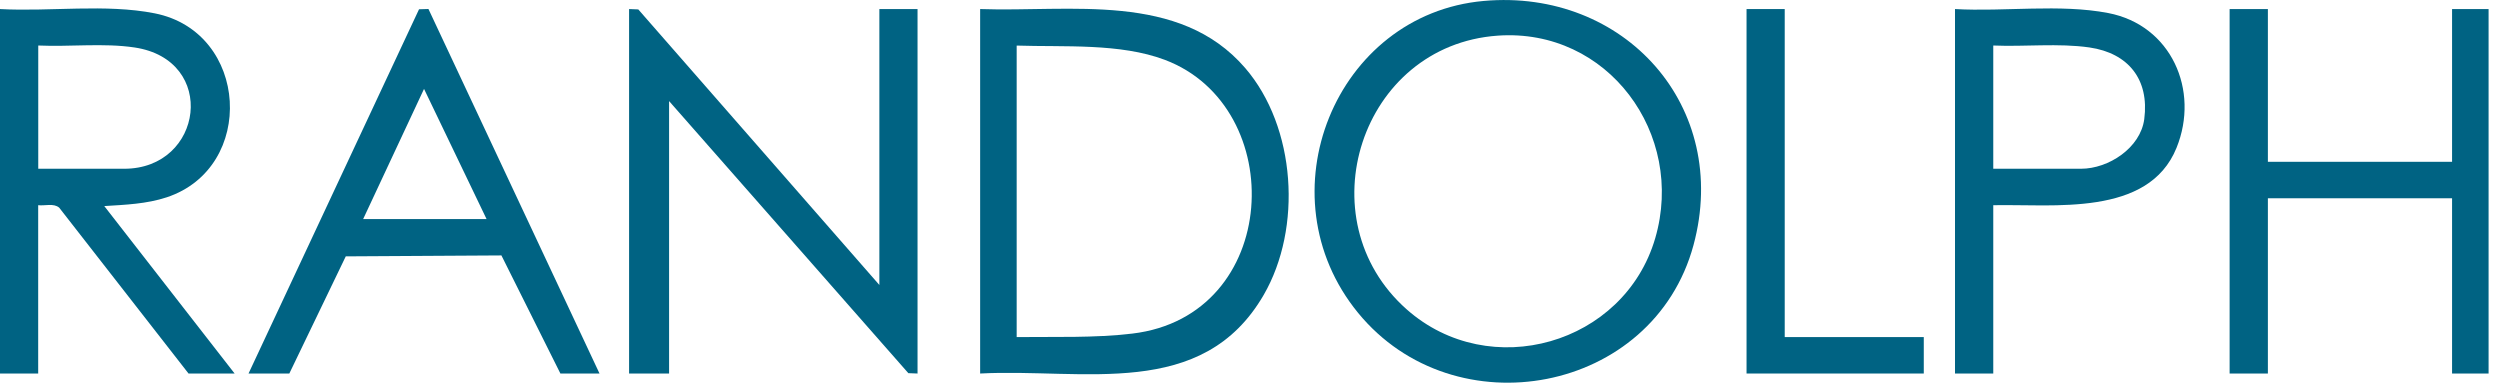
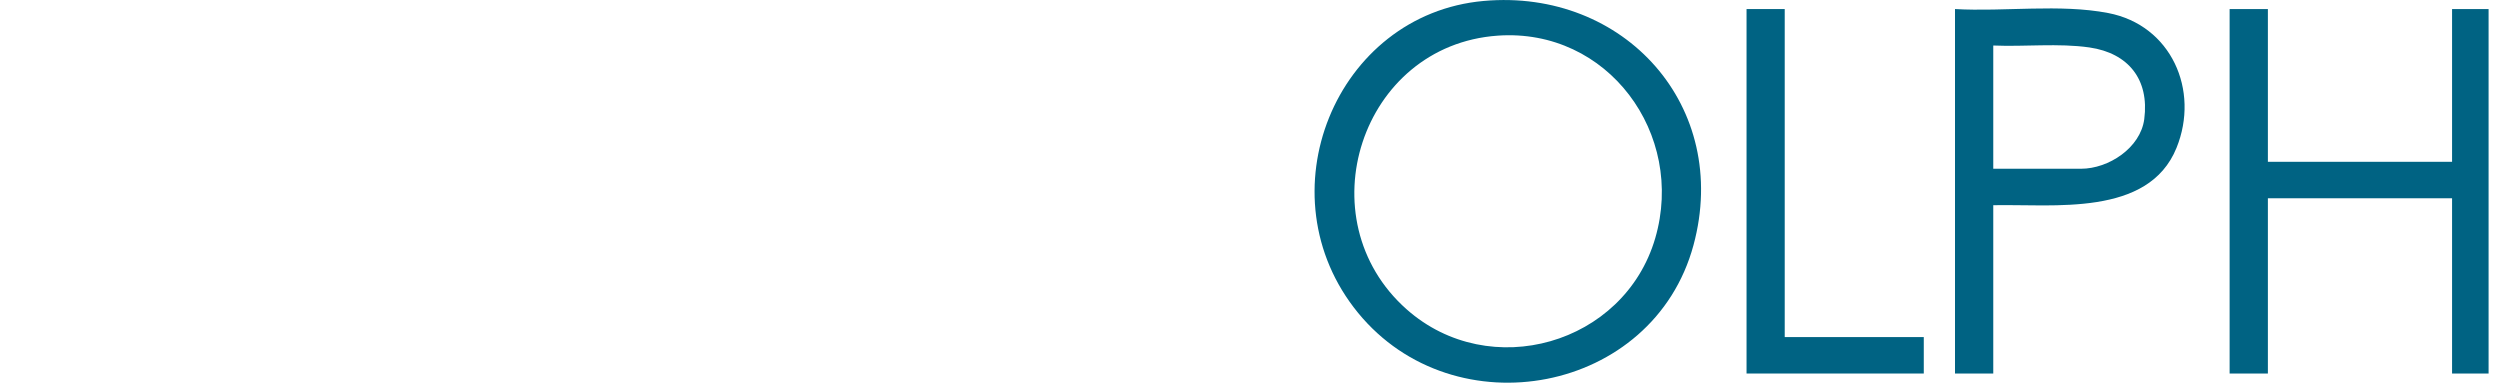
<svg xmlns="http://www.w3.org/2000/svg" width="196" height="30" viewBox="0 0 196 30" fill="none">
  <g clip-path="url(#clip0_914_2660)">
    <path d="M116.325 0.074C127.357 -0.909 135.707 8.356 132.77 19.218C129.617 30.863 114.041 33.766 106.474 24.529C98.907 15.292 104.69 1.108 116.325 0.074ZM117.415 2.795C106.673 3.556 102.287 17.178 110.286 24.256C116.796 30.017 127.339 27.006 129.771 18.672C132.151 10.504 126.056 2.181 117.415 2.795Z" fill="#006383" />
-     <path d="M76.843 29.284V0.71C83.91 0.96 92.454 -0.67 97.624 5.334C101.611 9.964 102.106 17.878 99.078 23.115C94.266 31.426 84.916 28.858 76.849 29.284H76.843ZM79.707 26.427C82.695 26.393 85.796 26.506 88.767 26.154C100.453 24.768 101.1 8.385 91.324 4.692C87.819 3.369 83.405 3.698 79.707 3.573V26.433V26.427Z" fill="#006383" />
-     <path d="M68.942 22.342V0.71H71.935V29.284L71.214 29.256L52.456 7.925V29.284H49.32V0.71L50.042 0.738L68.942 22.342Z" fill="#006383" />
-     <path d="M0 0.71C3.925 0.926 8.283 0.284 12.128 1.045C19.53 2.511 20.104 13.14 13.071 15.469C11.492 15.991 9.816 16.054 8.175 16.156L18.394 29.284H14.781L4.641 16.281C4.204 15.912 3.533 16.15 2.994 16.088V29.284H0V0.71ZM2.999 13.23H9.742C15.951 13.23 17.099 4.692 10.543 3.721C8.106 3.357 5.465 3.681 2.999 3.568V13.225V13.23Z" fill="#006383" />
    <path d="M177.802 0.71V12.685H192.242V0.71H195.105V29.284H192.242V15.542H177.802V29.284H174.802V0.71H177.802Z" fill="#006383" />
-     <path d="M19.485 29.284L32.852 0.727L33.59 0.705L47.002 29.284H43.935L39.311 20.025L27.108 20.099L22.683 29.284H19.479H19.485ZM38.146 17.173L33.244 6.97L28.472 17.173H38.146Z" fill="#006383" />
    <path d="M156.272 16.088V29.284H153.272V0.71C157.152 0.932 161.481 0.29 165.287 1.023C170.218 1.971 172.473 7.073 170.638 11.594C168.434 17.025 160.969 15.986 156.266 16.088H156.272ZM156.272 13.23H163.151C165.315 13.23 167.815 11.594 168.11 9.339C168.519 6.226 166.86 4.164 163.816 3.721C161.379 3.369 158.731 3.675 156.272 3.568V13.225V13.23Z" fill="#006383" />
    <path d="M139.922 0.71V26.427H150.824V29.284H136.929V0.71H139.922Z" fill="#006383" />
  </g>
  <defs>
    <clipPath id="clip0_914_2660">
      <rect width="195.105" height="30" fill="white" />
    </clipPath>
  </defs>
</svg>